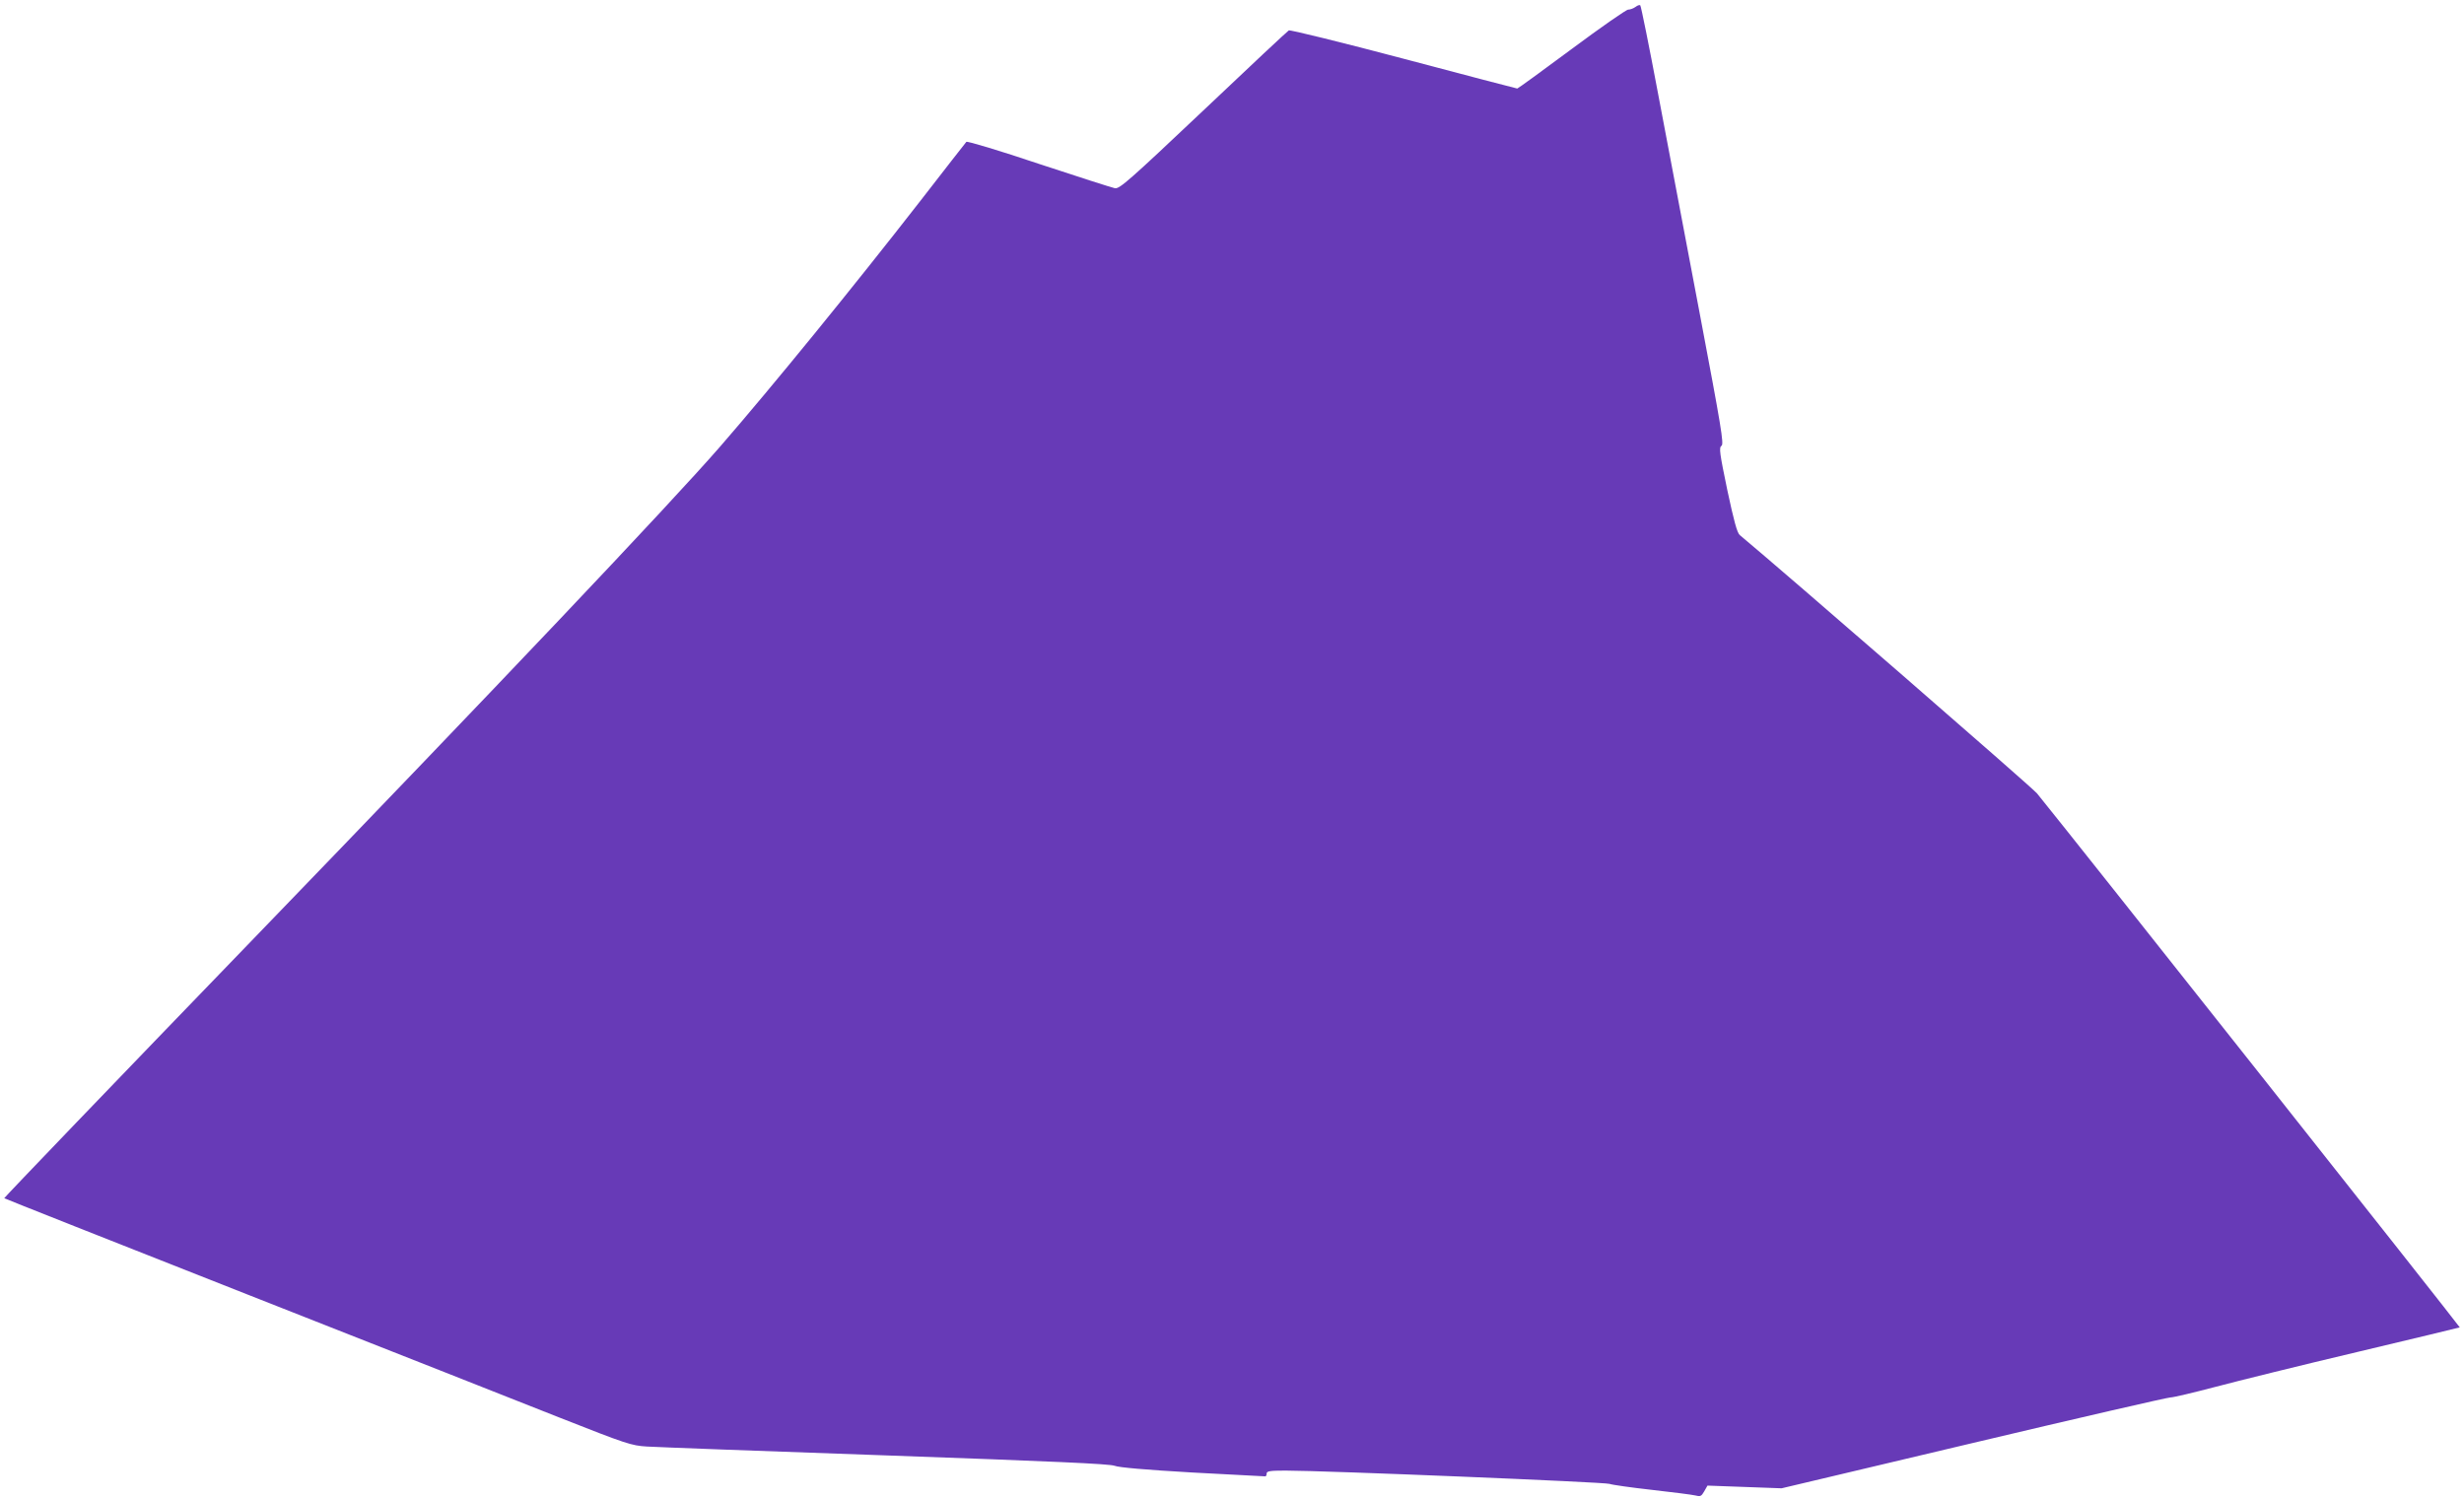
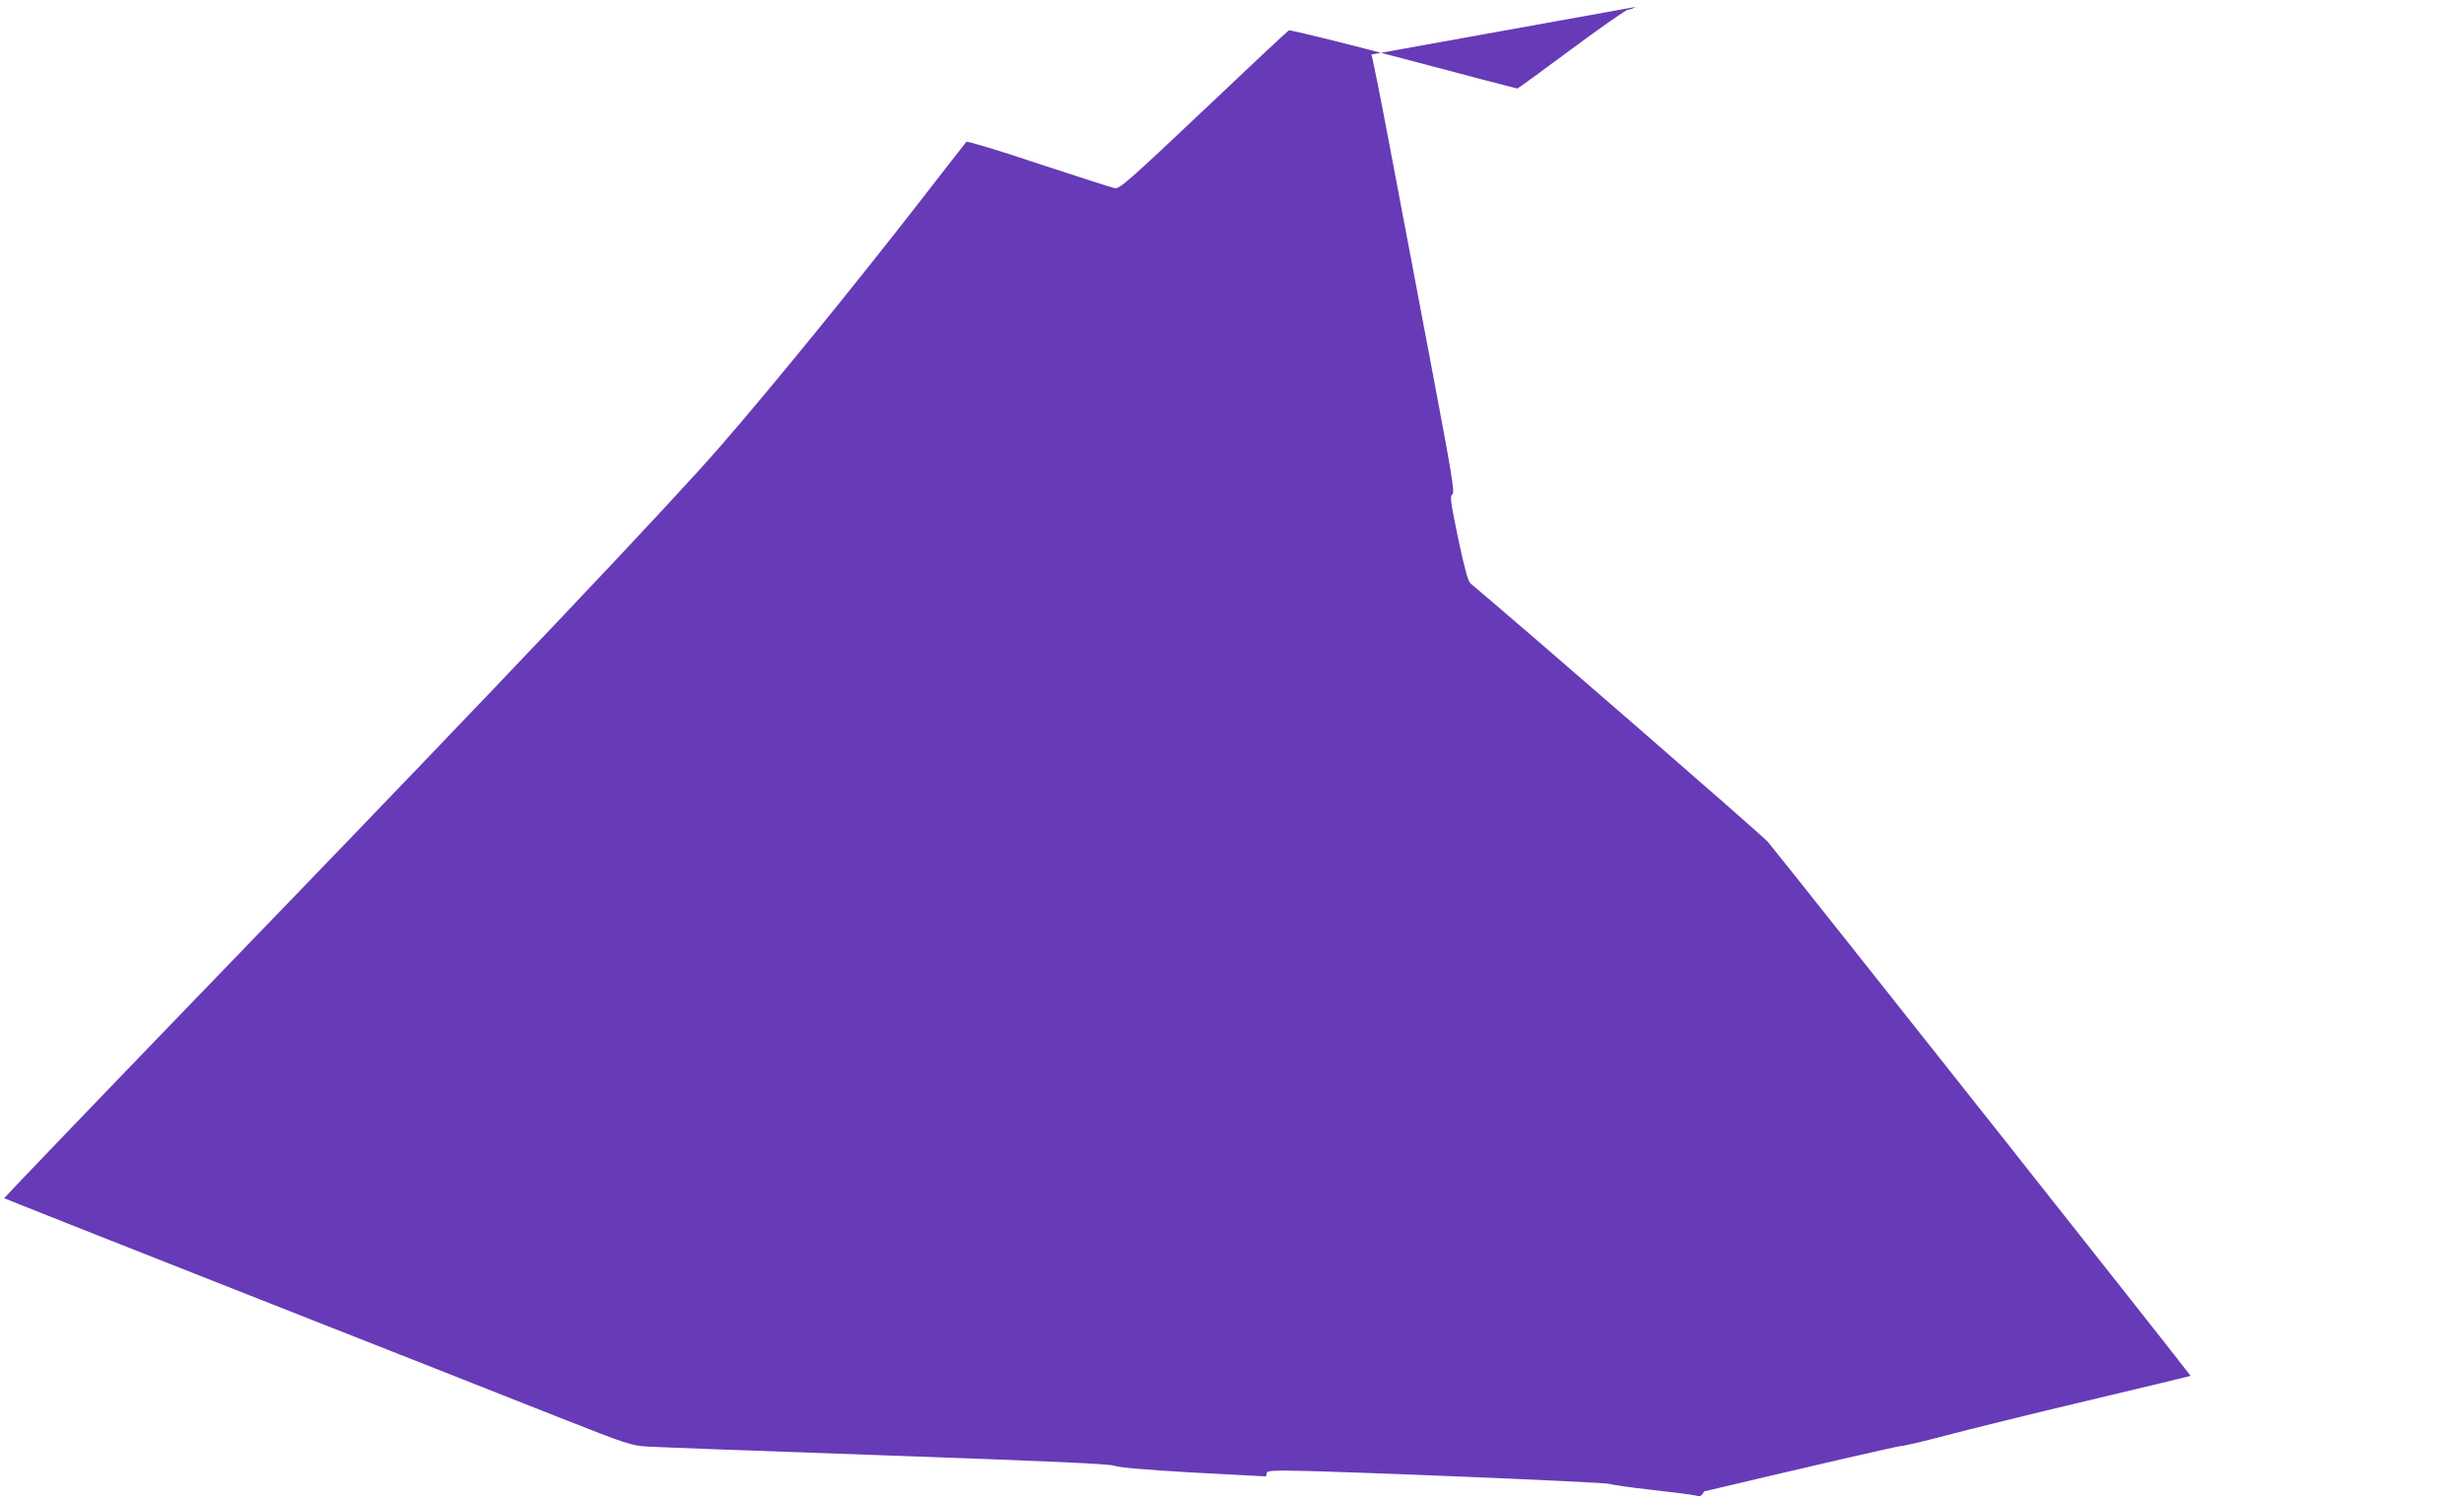
<svg xmlns="http://www.w3.org/2000/svg" version="1.0" width="1280pt" height="778pt" viewBox="0 0 1280 778" preserveAspectRatio="xMidYMid meet">
  <g transform="translate(0,778) scale(0.1,-0.1)" fill="#673ab7" stroke="none">
-     <path d="M8496 7744 c-11 -8 -28 -14 -38 -14 -10 0 -142 -92 -294 -205 -152 -113 -279 -205 -282 -205 -4 0 -270 70 -591 155 -321 85 -590 151 -596 147 -7 -4 -207 -191 -444 -416 -383 -362 -435 -408 -459 -404 -15 3 -193 60 -396 127 -202 68 -372 119 -376 114 -4 -4 -112 -143 -240 -308 -352 -452 -763 -957 -1039 -1275 -261 -300 -1171 -1260 -2425 -2558 -714 -739 -1296 -1345 -1294 -1347 2 -2 570 -227 1263 -500 693 -273 1424 -561 1625 -641 345 -136 370 -144 450 -149 47 -3 605 -24 1240 -46 873 -31 1164 -44 1190 -54 23 -9 162 -21 405 -35 204 -11 373 -20 378 -20 4 0 7 7 7 15 0 12 17 15 98 15 207 0 1661 -60 1683 -69 13 -5 112 -19 219 -31 107 -12 209 -25 226 -29 27 -7 32 -5 47 21 l17 30 193 -7 192 -7 996 236 c548 130 1009 236 1024 236 15 0 120 25 234 55 113 30 444 112 736 181 291 69 531 127 533 128 2 3 -2008 2543 -2196 2774 -25 31 -1325 1160 -1544 1342 -14 11 -31 75 -65 234 -40 193 -44 221 -30 230 13 10 -1 94 -114 691 -71 374 -168 885 -215 1135 -47 250 -89 458 -93 462 -3 4 -15 0 -25 -8z" />
+     <path d="M8496 7744 c-11 -8 -28 -14 -38 -14 -10 0 -142 -92 -294 -205 -152 -113 -279 -205 -282 -205 -4 0 -270 70 -591 155 -321 85 -590 151 -596 147 -7 -4 -207 -191 -444 -416 -383 -362 -435 -408 -459 -404 -15 3 -193 60 -396 127 -202 68 -372 119 -376 114 -4 -4 -112 -143 -240 -308 -352 -452 -763 -957 -1039 -1275 -261 -300 -1171 -1260 -2425 -2558 -714 -739 -1296 -1345 -1294 -1347 2 -2 570 -227 1263 -500 693 -273 1424 -561 1625 -641 345 -136 370 -144 450 -149 47 -3 605 -24 1240 -46 873 -31 1164 -44 1190 -54 23 -9 162 -21 405 -35 204 -11 373 -20 378 -20 4 0 7 7 7 15 0 12 17 15 98 15 207 0 1661 -60 1683 -69 13 -5 112 -19 219 -31 107 -12 209 -25 226 -29 27 -7 32 -5 47 21 c548 130 1009 236 1024 236 15 0 120 25 234 55 113 30 444 112 736 181 291 69 531 127 533 128 2 3 -2008 2543 -2196 2774 -25 31 -1325 1160 -1544 1342 -14 11 -31 75 -65 234 -40 193 -44 221 -30 230 13 10 -1 94 -114 691 -71 374 -168 885 -215 1135 -47 250 -89 458 -93 462 -3 4 -15 0 -25 -8z" />
  </g>
</svg>